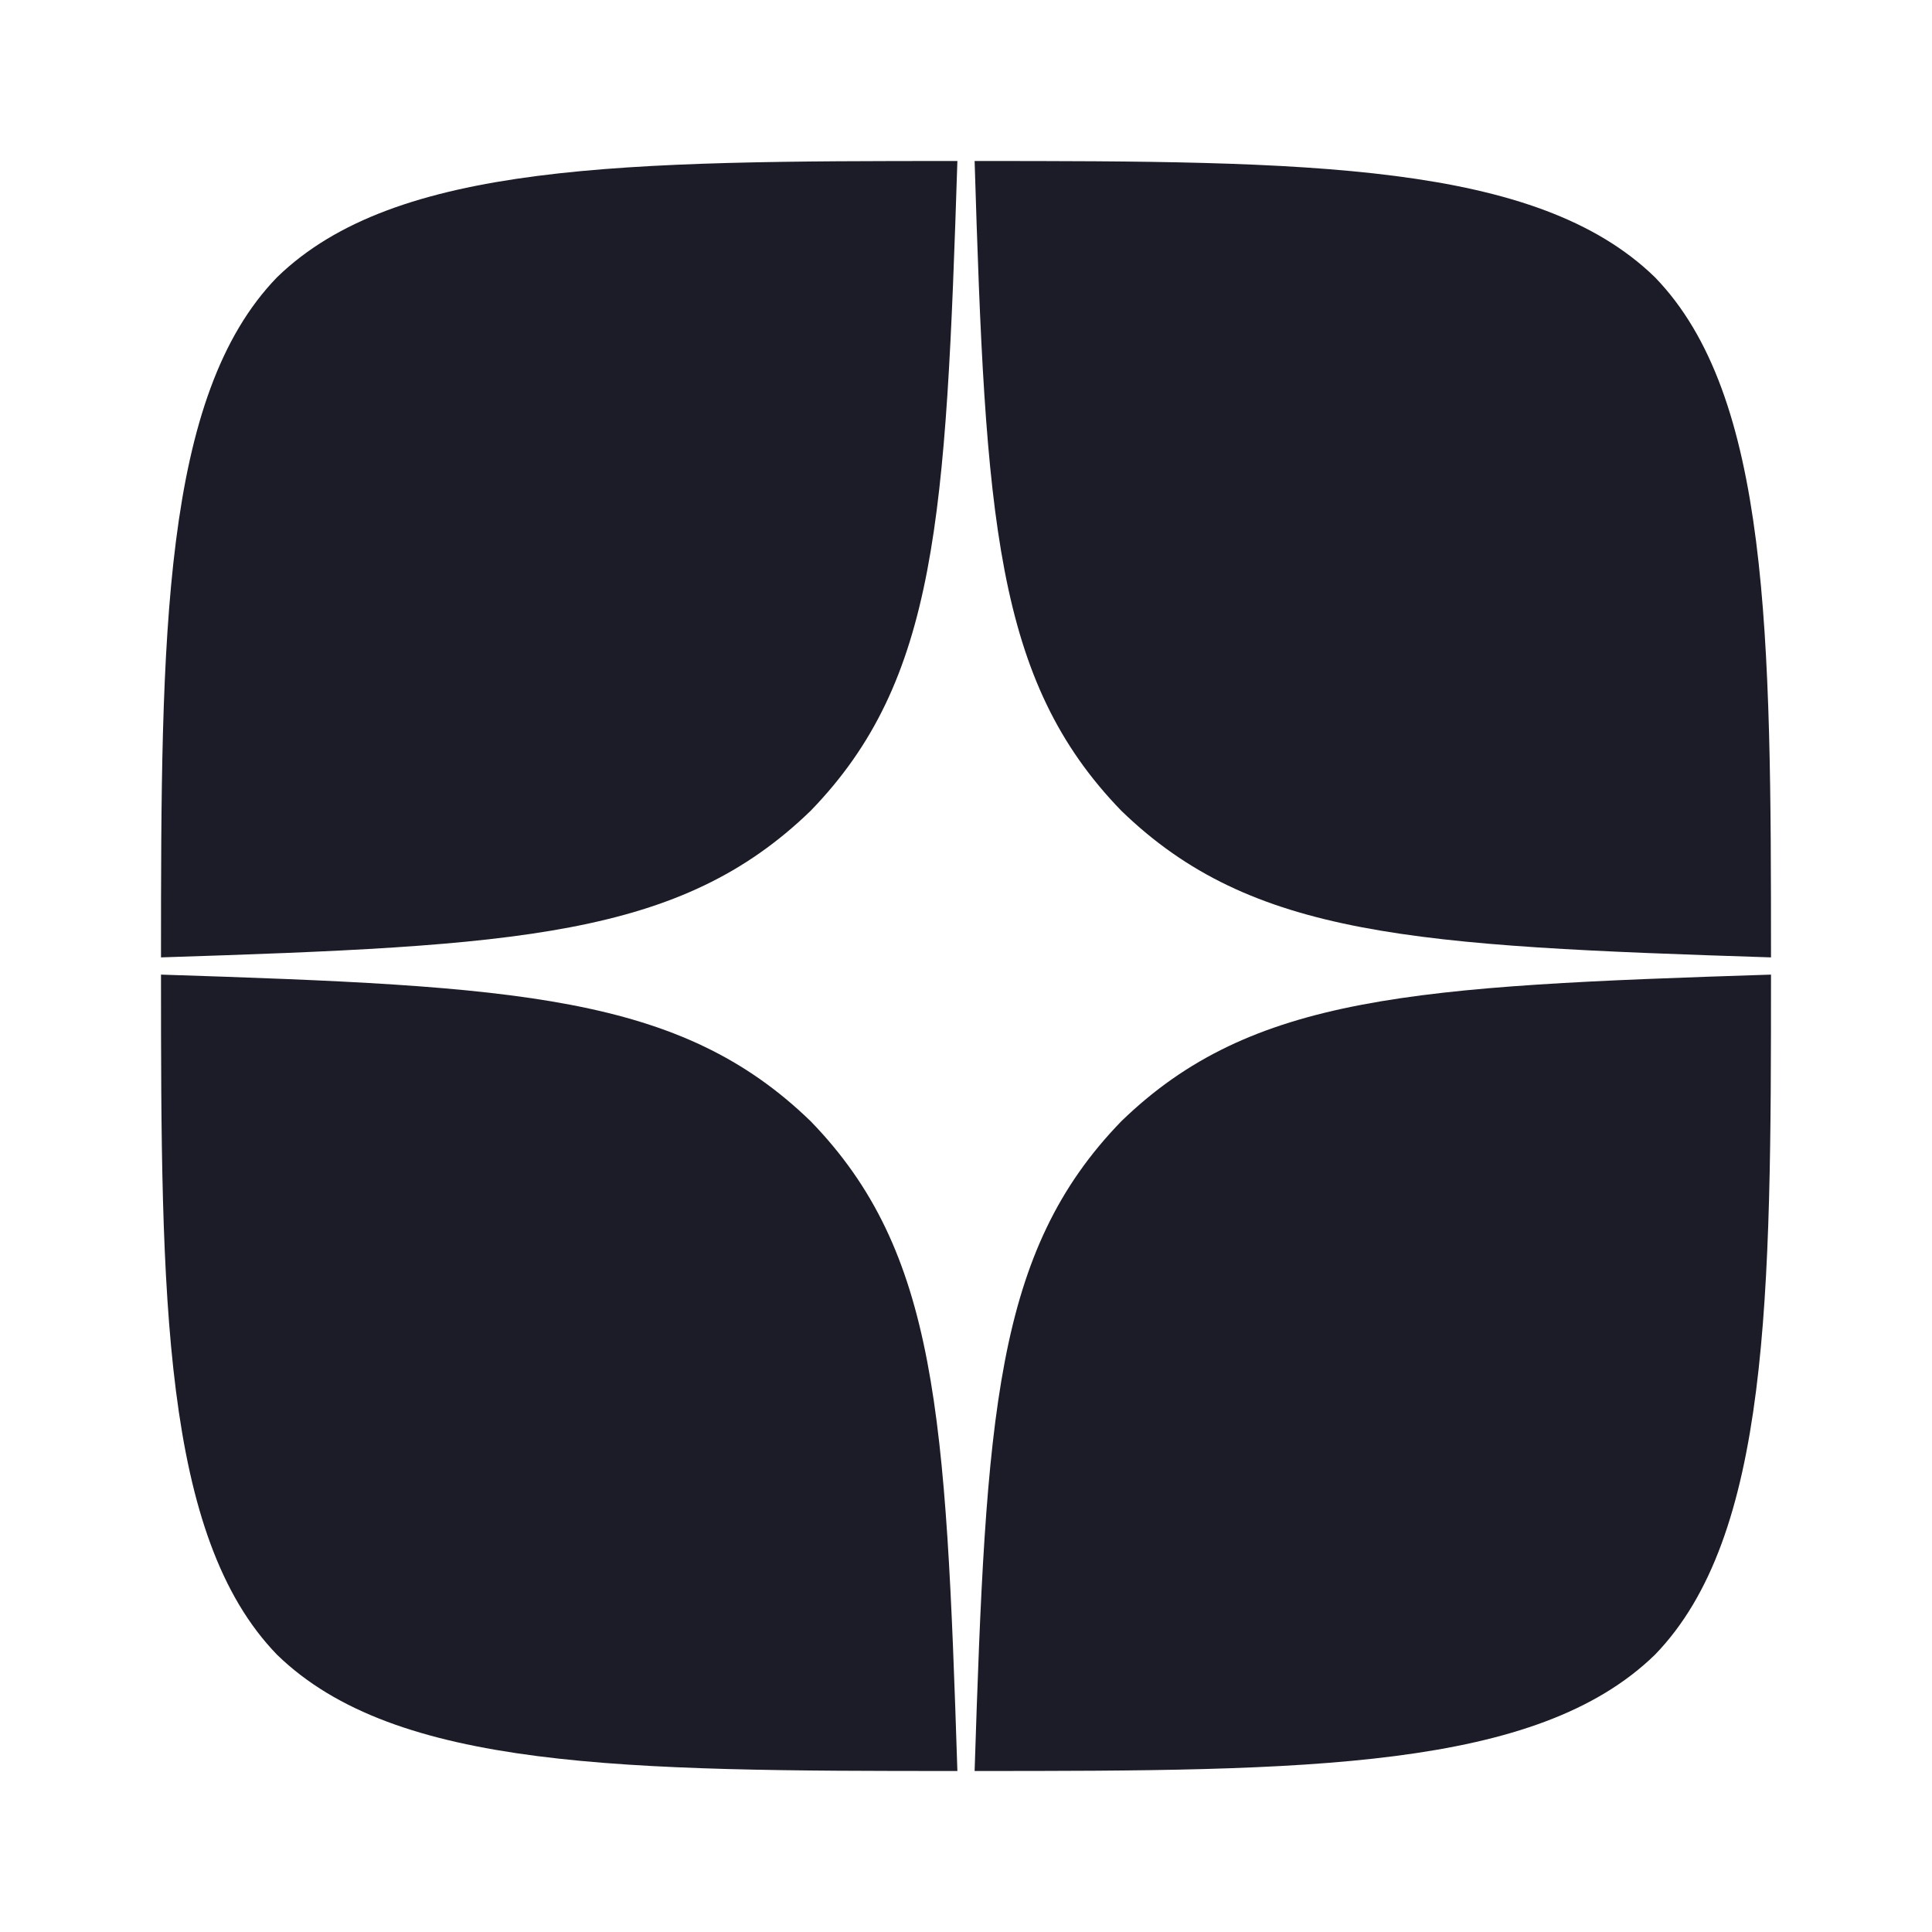
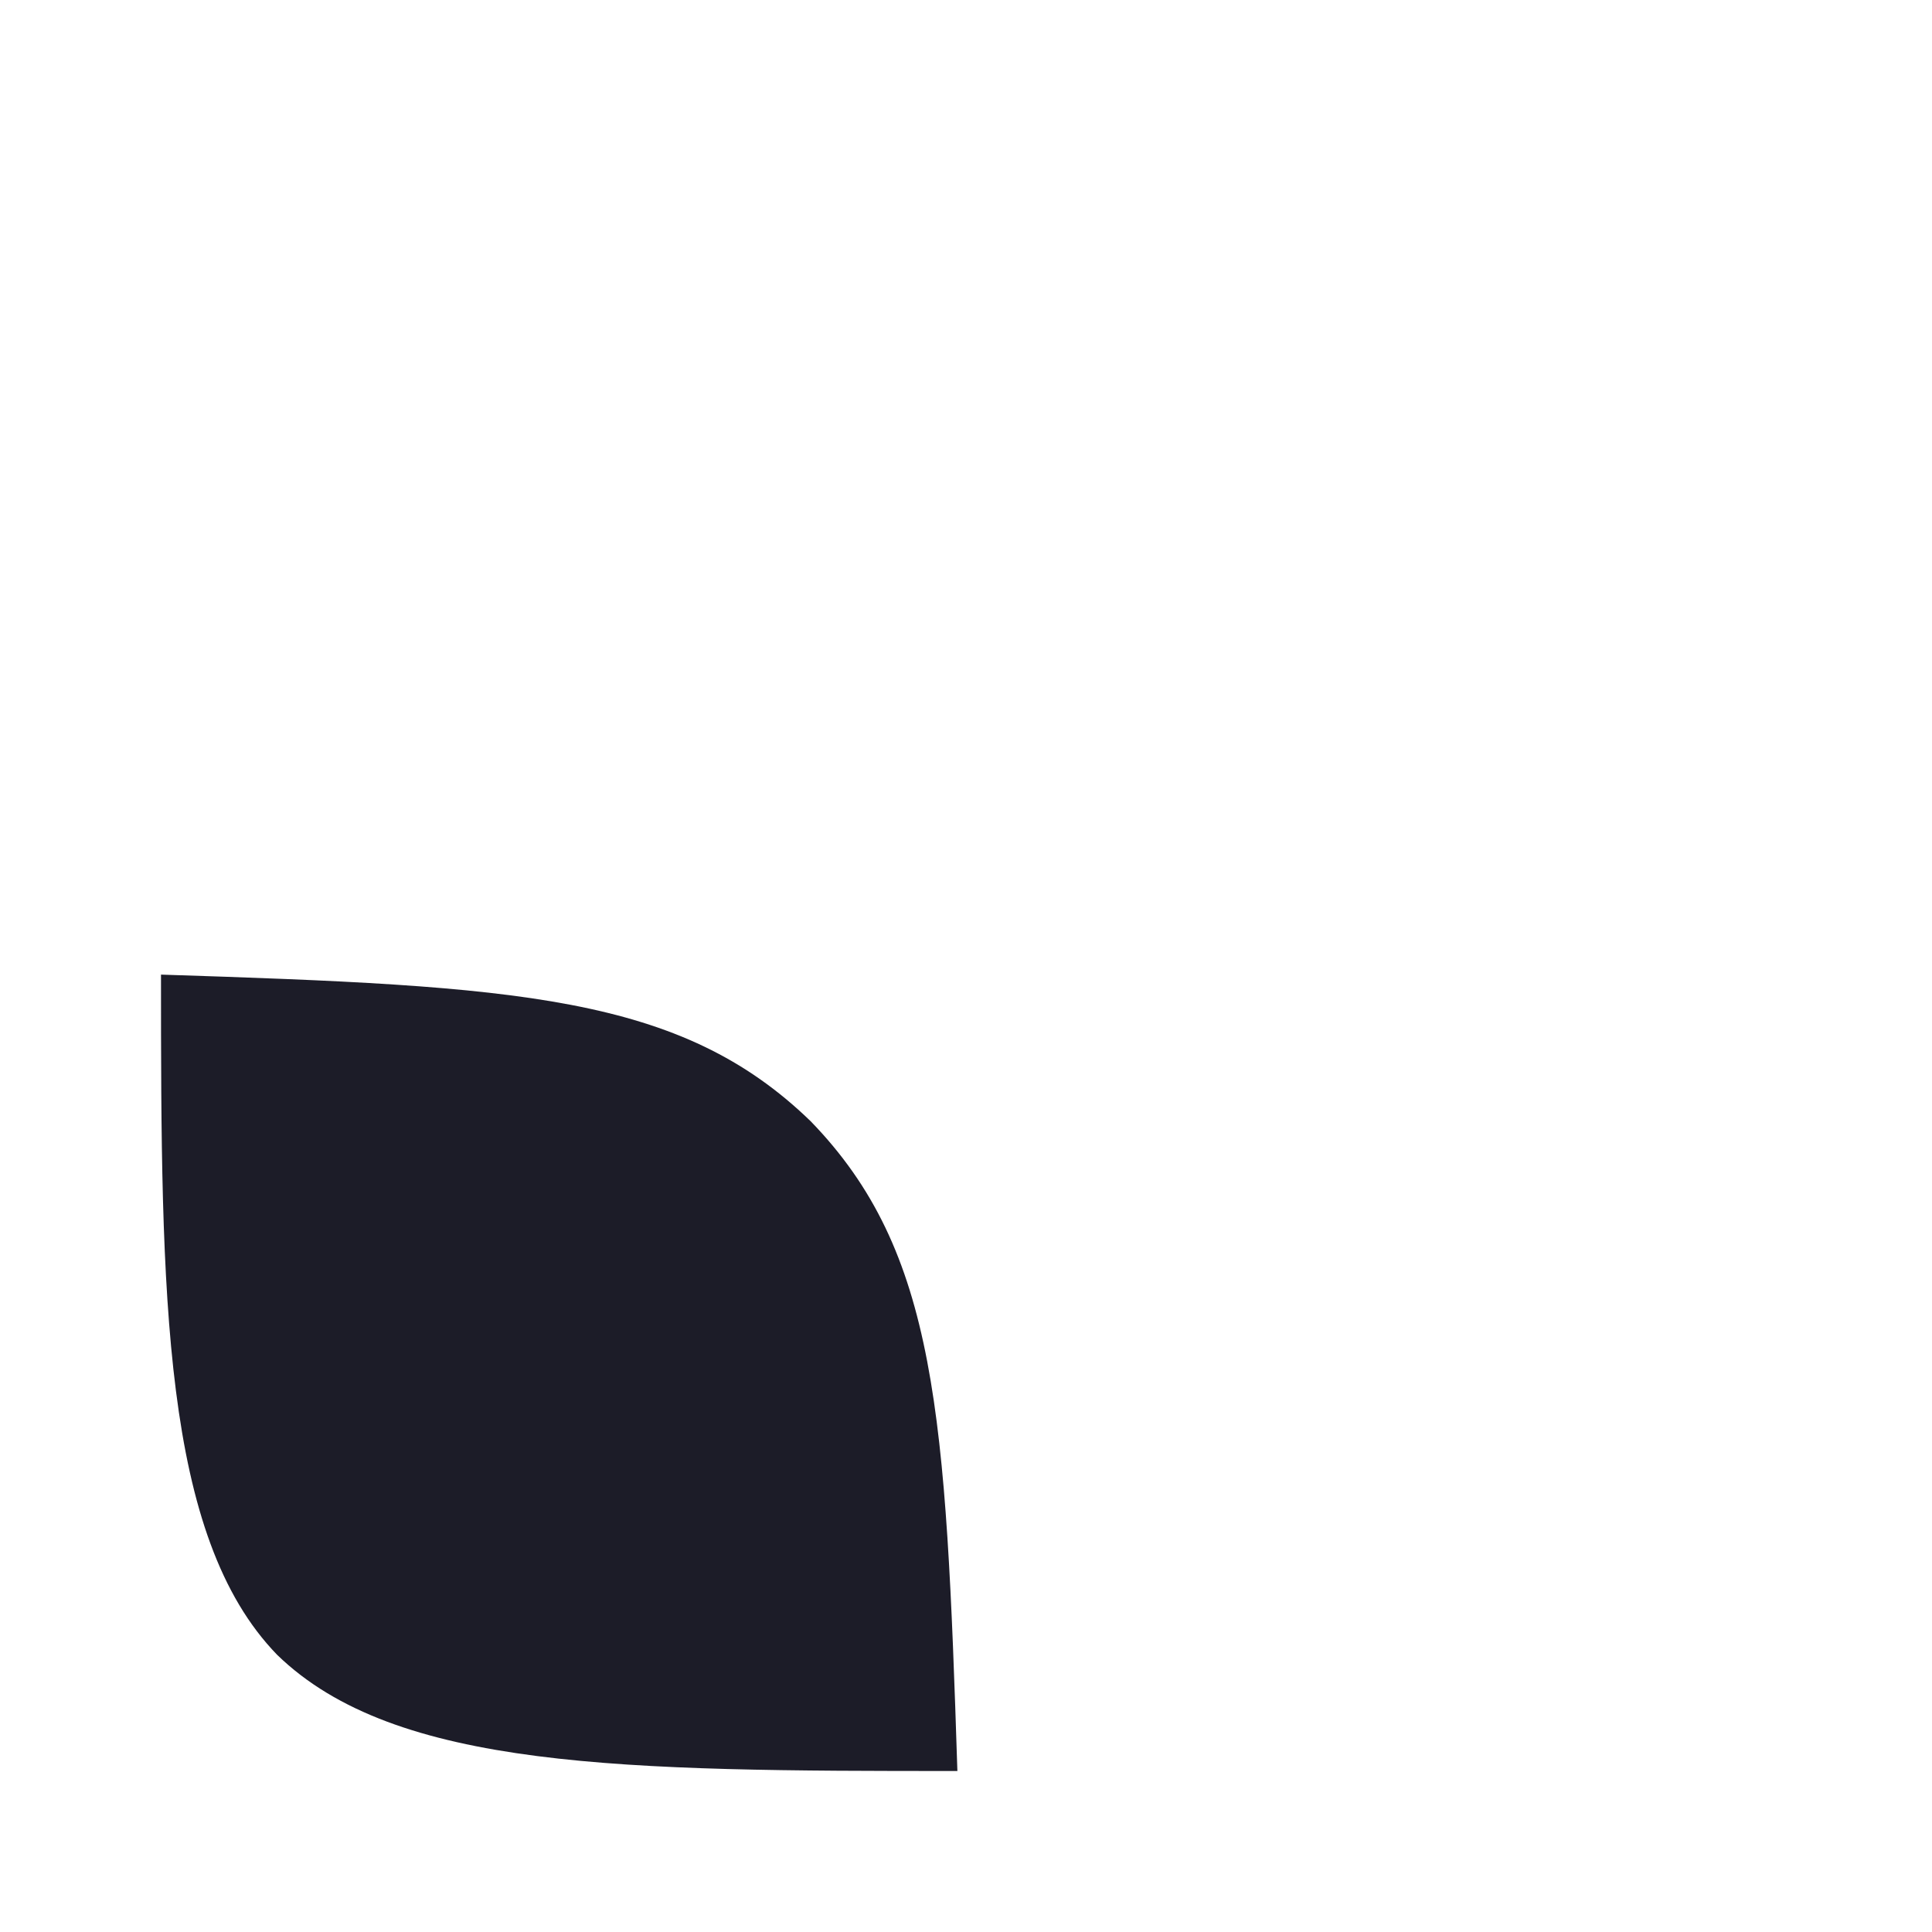
<svg xmlns="http://www.w3.org/2000/svg" width="24" height="24" viewBox="0 0 24 24" fill="none">
-   <path d="M11.893 2C7.771 2 4.914 2.014 3.443 3.443C2.014 4.914 2 7.9 2 11.893C6.429 11.75 8.45 11.643 10.071 10.071C11.643 8.45 11.75 6.429 11.893 2Z" fill="#1C1C28" />
-   <path d="M13.929 10.071C12.357 8.45 12.243 6.429 12.107 2C16.236 2 19.086 2.014 20.557 3.443C21.986 4.914 22 7.9 22 11.893C17.571 11.75 15.55 11.643 13.929 10.071Z" fill="#1C1C28" />
-   <path d="M12.107 22C16.236 22 19.086 21.986 20.557 20.557C21.986 19.086 22 16.1 22 12.107C17.571 12.25 15.55 12.357 13.929 13.929C12.357 15.55 12.25 17.571 12.107 22Z" fill="#1C1C28" />
  <path d="M2 12.107C2 16.1 2.014 19.086 3.443 20.557C4.914 21.986 7.764 22 11.893 22C11.75 17.571 11.643 15.55 10.071 13.929C8.45 12.357 6.429 12.25 2 12.107Z" fill="#1C1C28" />
</svg>